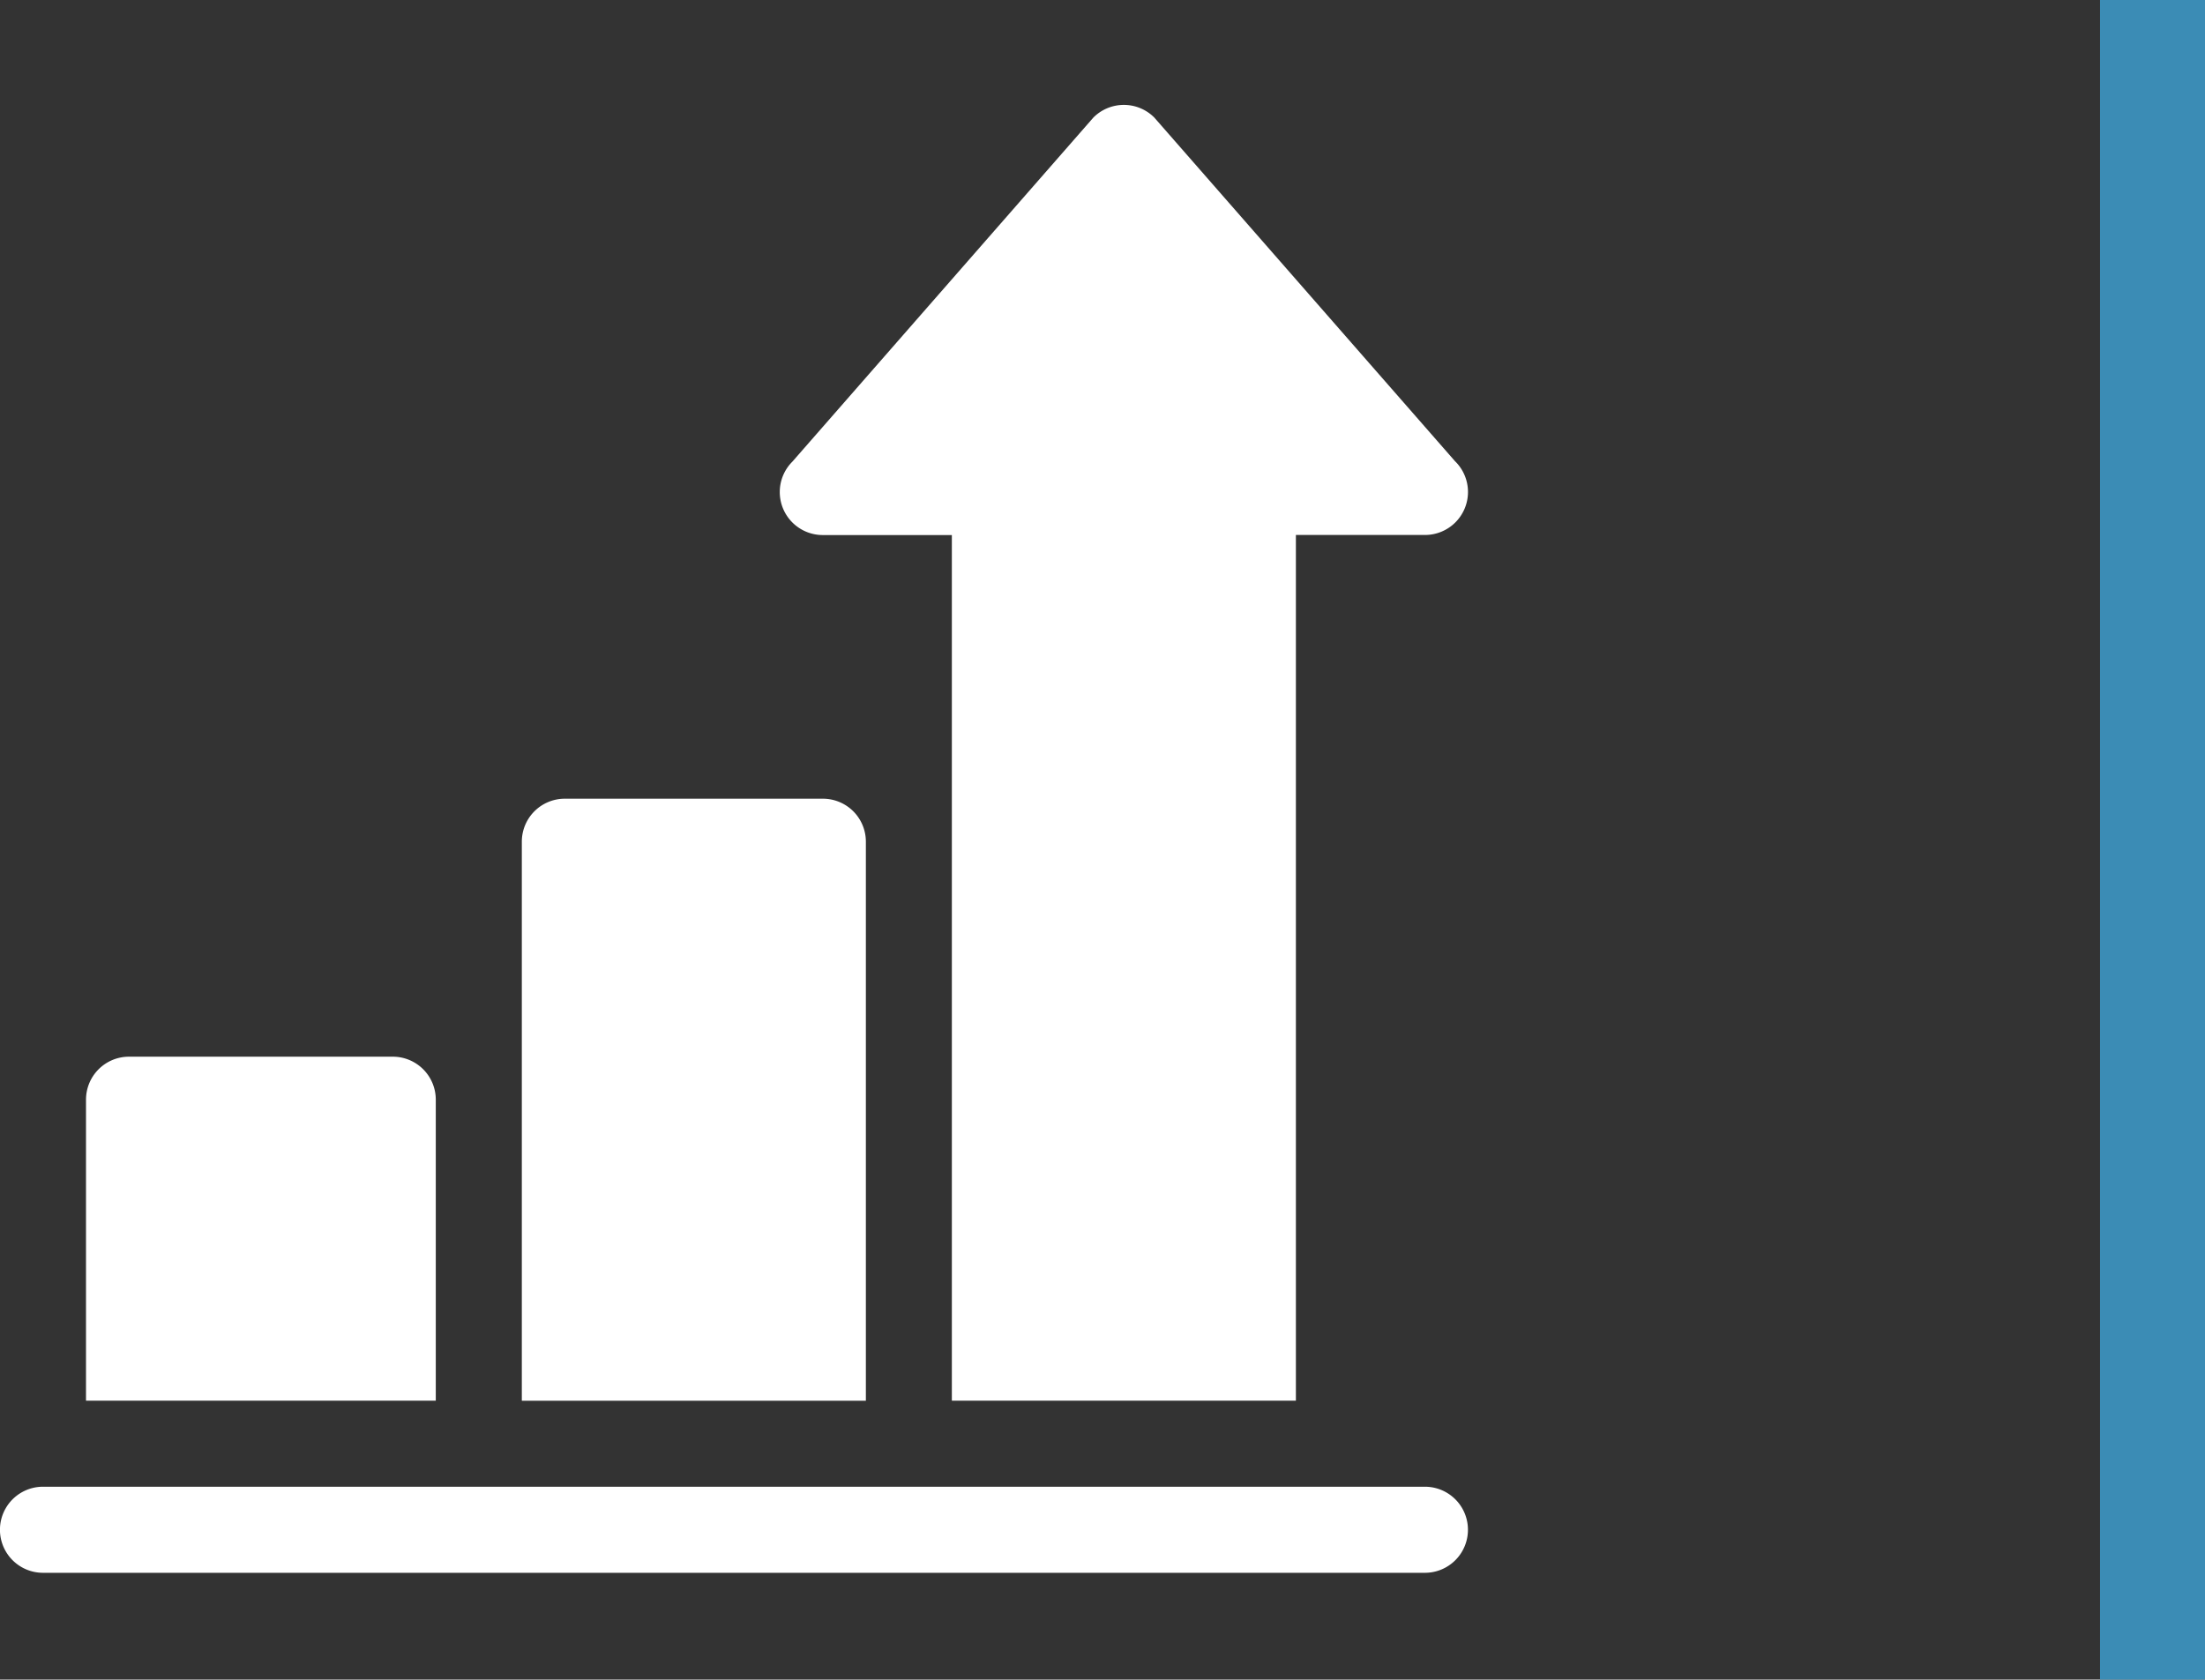
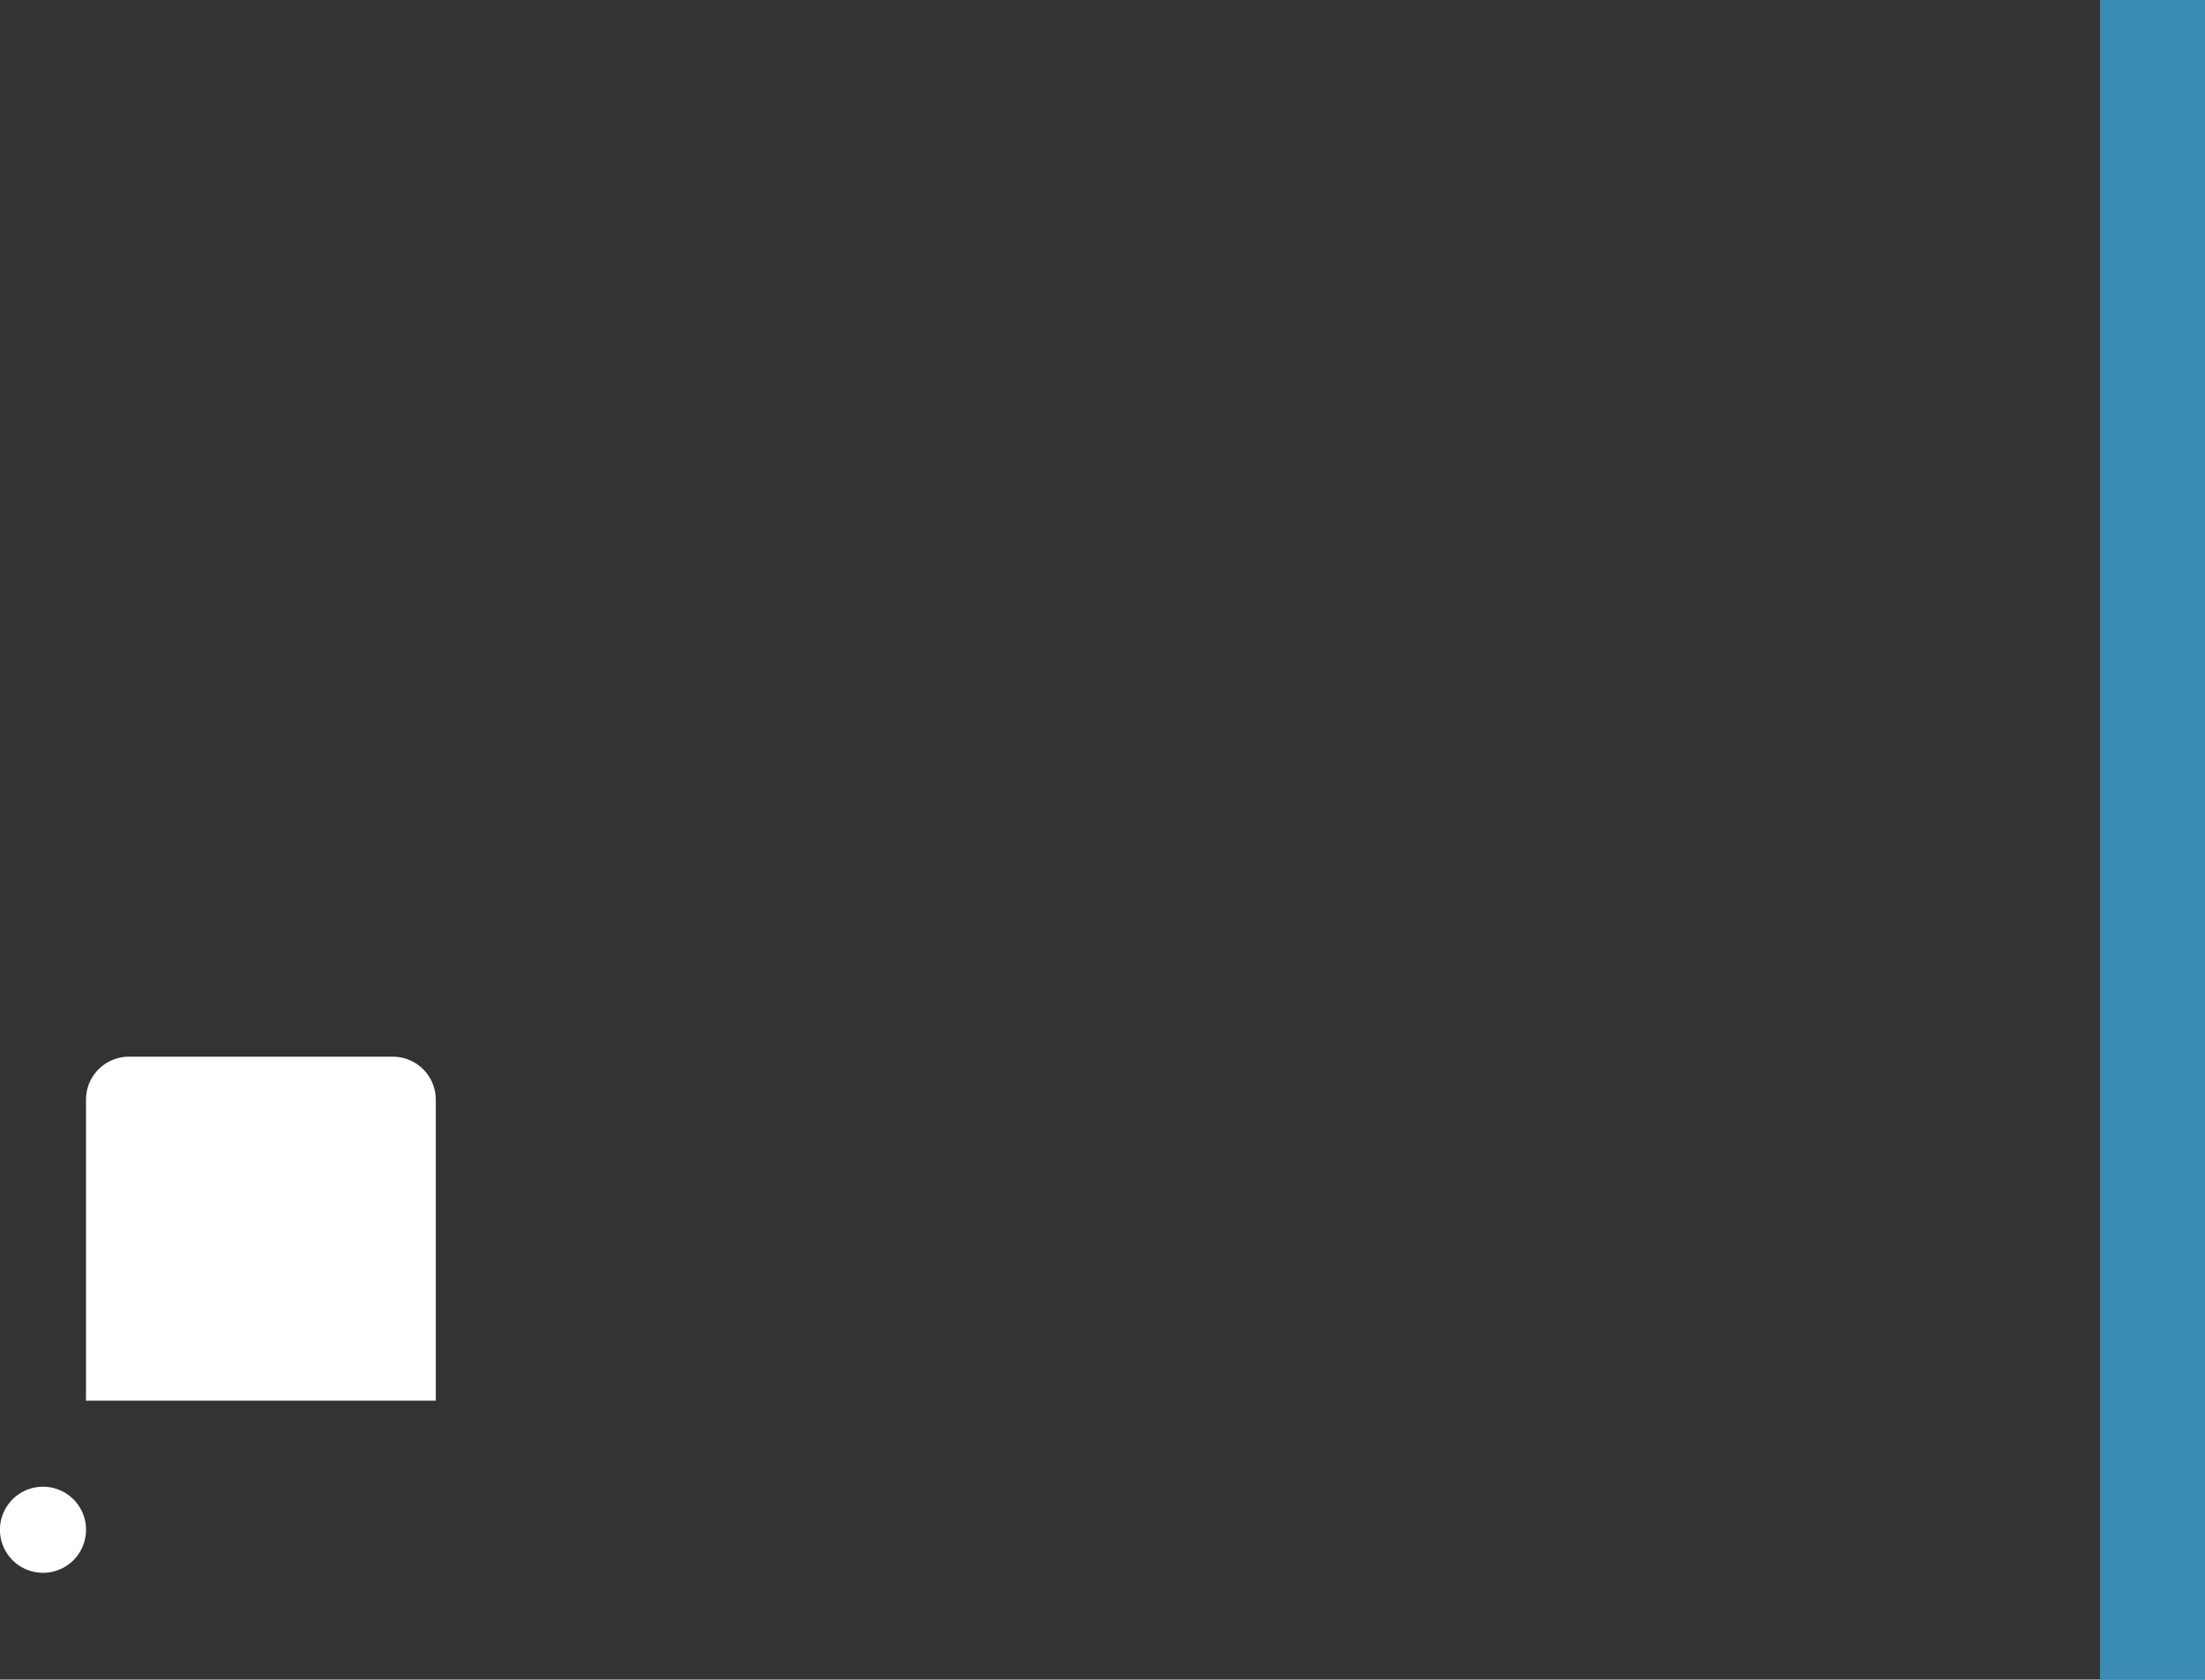
<svg xmlns="http://www.w3.org/2000/svg" width="105.013" height="80" viewBox="0 0 105.013 80">
  <rect x="0" y="0" width="105.013" height="80" fill="#333333" stroke="none" />
  <g id="Group_89" data-name="Group 89" transform="translate(-283.987 178)">
    <g id="_001-increase" data-name="001-increase" transform="translate(283.987 -173.002)">
      <g id="Group_82" data-name="Group 82" transform="translate(0 65.815)">
        <g id="Group_81" data-name="Group 81">
-           <path id="Path_211" data-name="Path 211" d="M67.861,482H2.048a2.048,2.048,0,1,0,0,4.1H67.861a2.048,2.048,0,1,0,0-4.1Z" transform="translate(0 -481.999)" fill="#fff" />
+           <path id="Path_211" data-name="Path 211" d="M67.861,482H2.048a2.048,2.048,0,1,0,0,4.1a2.048,2.048,0,1,0,0-4.1Z" transform="translate(0 -481.999)" fill="#fff" />
        </g>
      </g>
      <g id="Group_84" data-name="Group 84" transform="translate(4.096 45.333)">
        <g id="Group_83" data-name="Group 83">
          <path id="Path_212" data-name="Path 212" d="M44.61,332H32.048A2.047,2.047,0,0,0,30,334.048v14.337H46.658V334.048A2.047,2.047,0,0,0,44.61,332Z" transform="translate(-30 -332)" fill="#fff" />
        </g>
      </g>
      <g id="Group_86" data-name="Group 86" transform="translate(24.85 33.045)">
        <g id="Group_85" data-name="Group 85">
-           <path id="Path_213" data-name="Path 213" d="M196.335,242H184.046A2.047,2.047,0,0,0,182,244.048v26.626h16.385V244.048A2.047,2.047,0,0,0,196.335,242Z" transform="translate(-181.998 -242)" fill="#fff" />
-         </g>
+           </g>
      </g>
      <g id="Group_88" data-name="Group 88" transform="translate(37.139 0.002)">
        <g id="Group_87" data-name="Group 87">
-           <path id="Path_214" data-name="Path 214" d="M304.165,16.987,289.828.6a2.048,2.048,0,0,0-2.9,0L272.595,16.987a2.048,2.048,0,0,0,1.448,3.5h6.144V61.718h16.385V20.483h6.144a2.048,2.048,0,0,0,1.448-3.5Z" transform="translate(-271.994 -0.002)" fill="#fff" />
-         </g>
+           </g>
      </g>
    </g>
    <rect id="Rectangle_5" data-name="Rectangle 5" width="5" height="80" transform="translate(384 -178)" fill="#3b8cb5" />
  </g>
</svg>